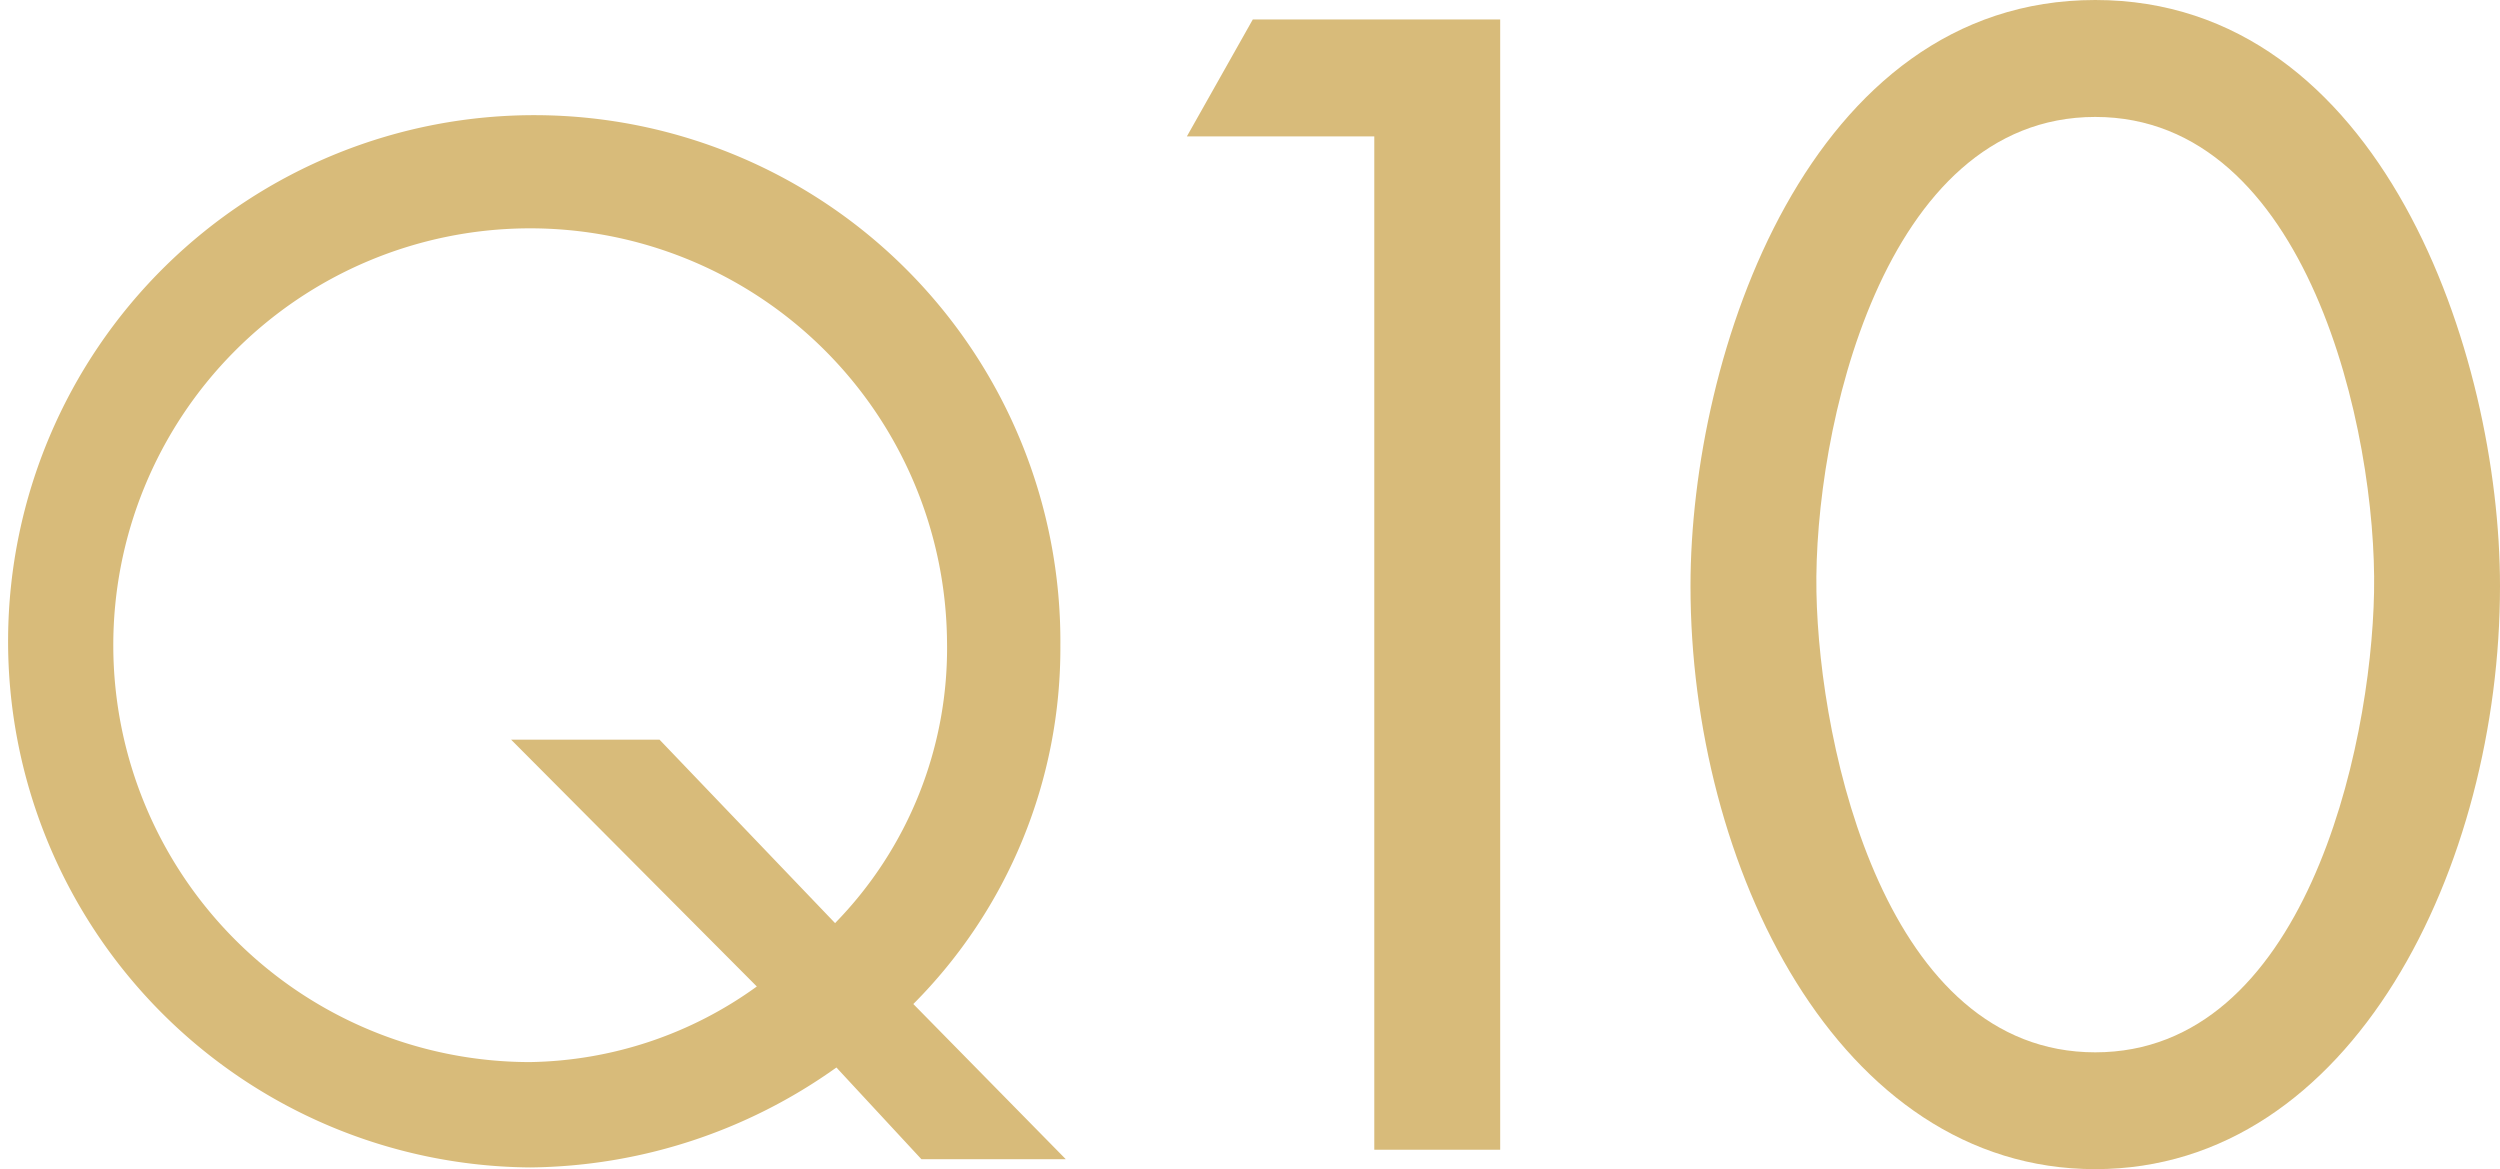
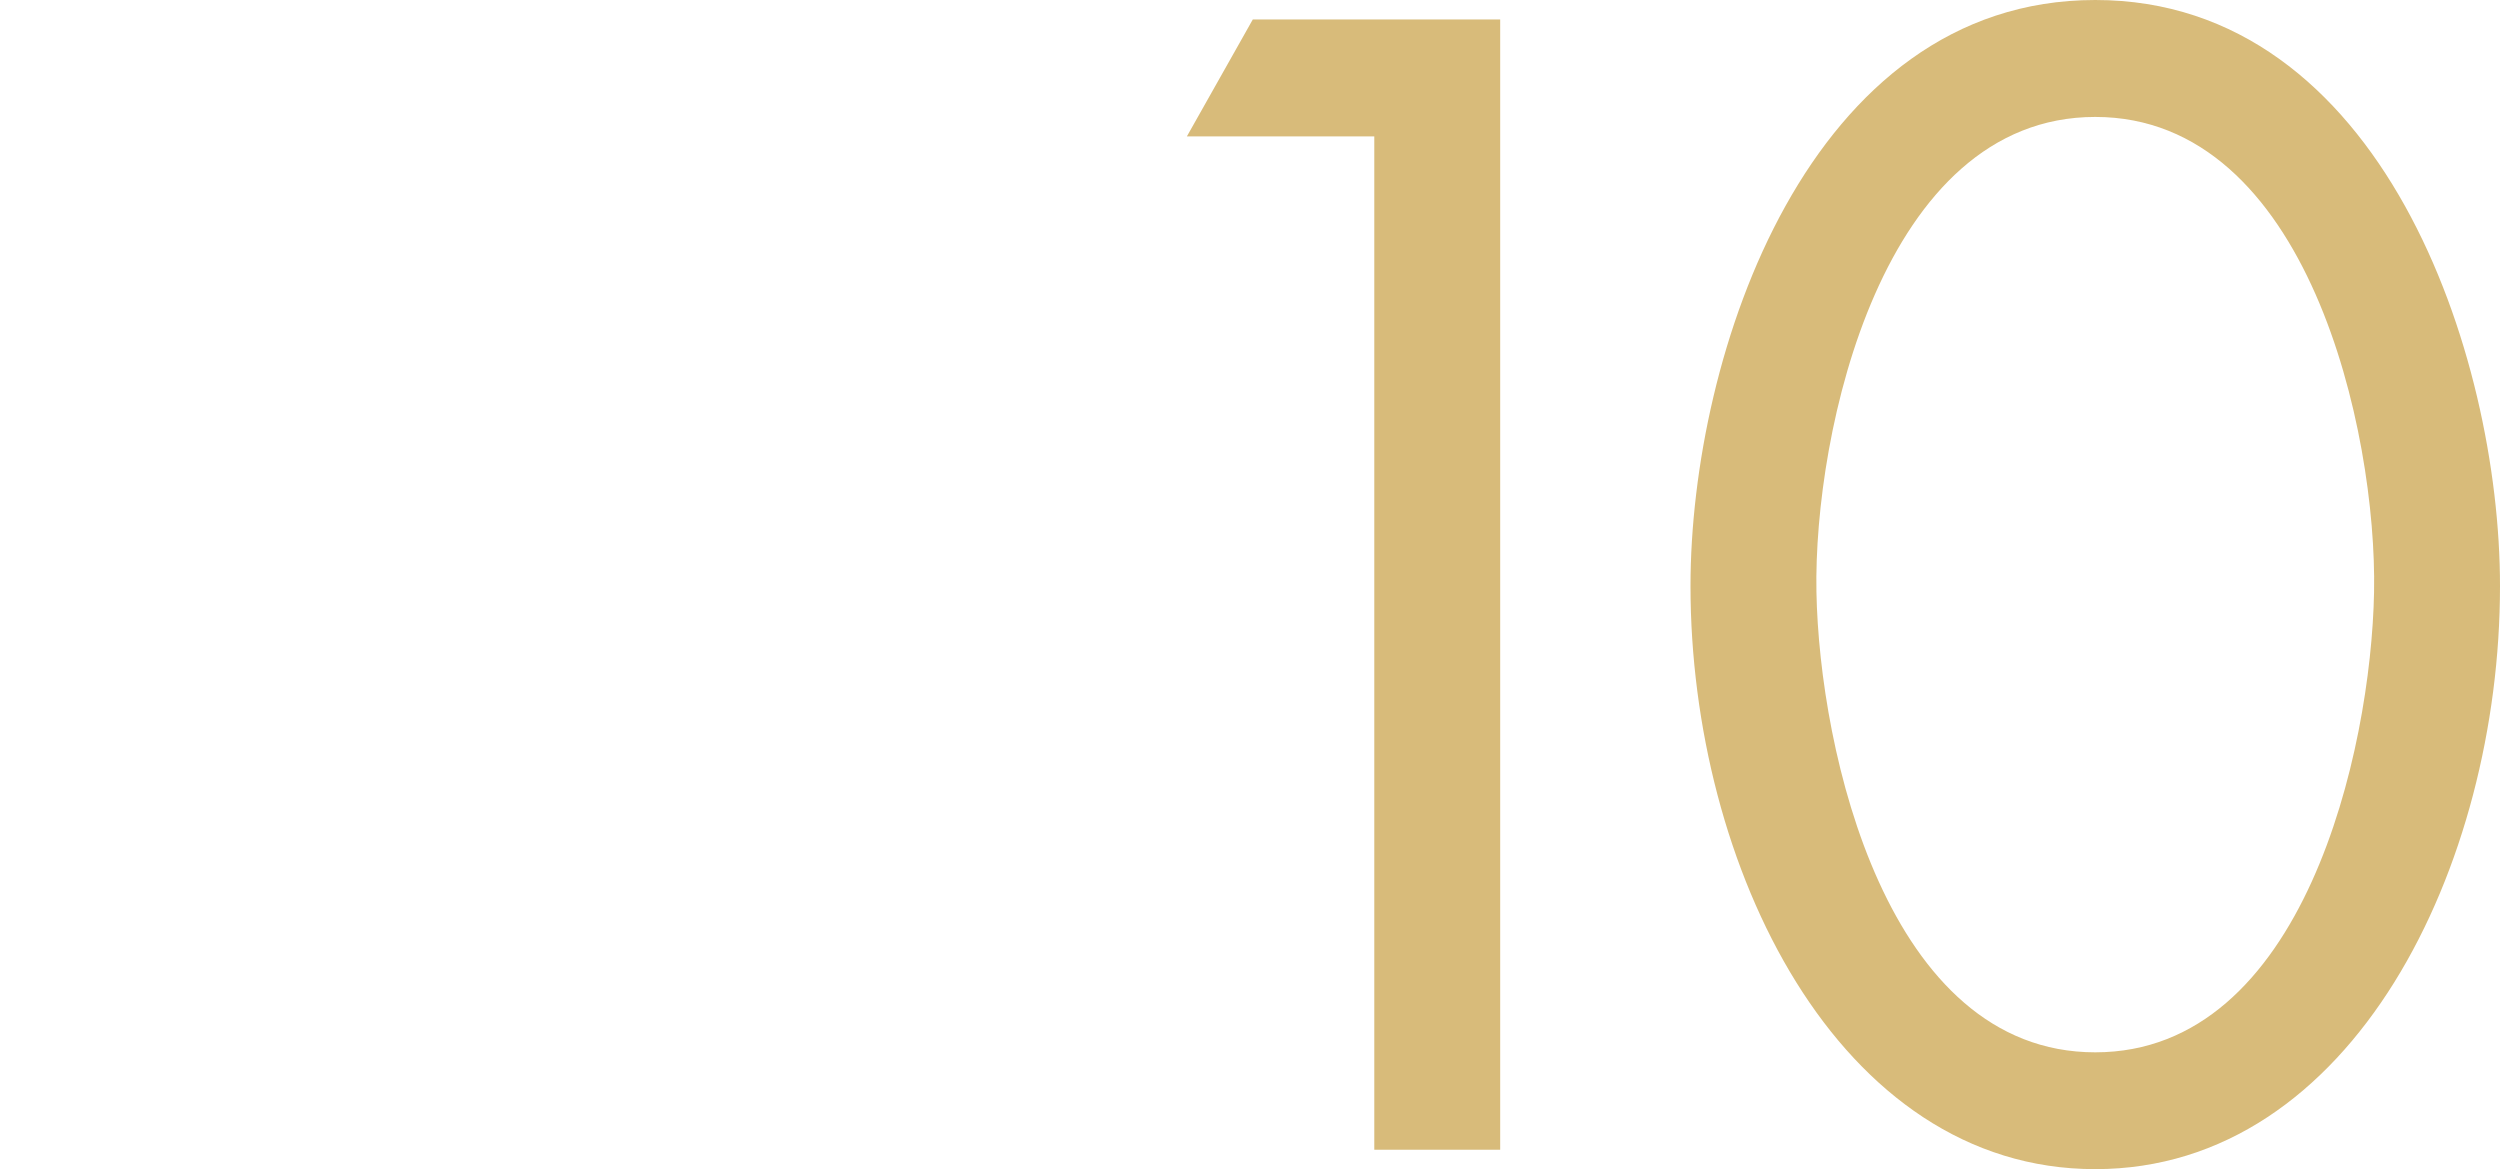
<svg xmlns="http://www.w3.org/2000/svg" width="60.031" height="28.076" viewBox="0 0 60.031 28.076">
  <g transform="translate(842 2488.403)">
-     <path d="M20.084,499.23a12.853,12.853,0,0,1-7.353,2.4A12.634,12.634,0,1,1,25.462,489.09a12.1,12.1,0,0,1-3.531,8.616l3.661,3.726H22.125Zm-.032-3.467a9.44,9.44,0,0,0,2.688-6.771A10.01,10.01,0,1,0,12.731,499.1a9.531,9.531,0,0,0,5.442-1.815l-5.9-5.927h3.564Z" transform="translate(-842 -2962)" fill="#d8bb7a" />
    <path d="M28.5,476.872l1.583-2.808h5.94v27.141H33V476.872Z" transform="translate(-842 -2962)" fill="#d8bb7a" />
    <path d="M60.031,487.671c0,6.7-3.528,14-9.719,14s-9.719-7.306-9.719-14c0-5.579,2.844-14.074,9.719-14.074s9.719,8.5,9.719,14.074m-16.414.144c.072,3.815,1.691,11.051,6.695,11.051s6.623-7.236,6.695-11.051c.072-3.852-1.584-11.41-6.695-11.41s-6.767,7.558-6.695,11.41" transform="translate(-842 -2962)" fill="#d8bb7a" />
  </g>
</svg>